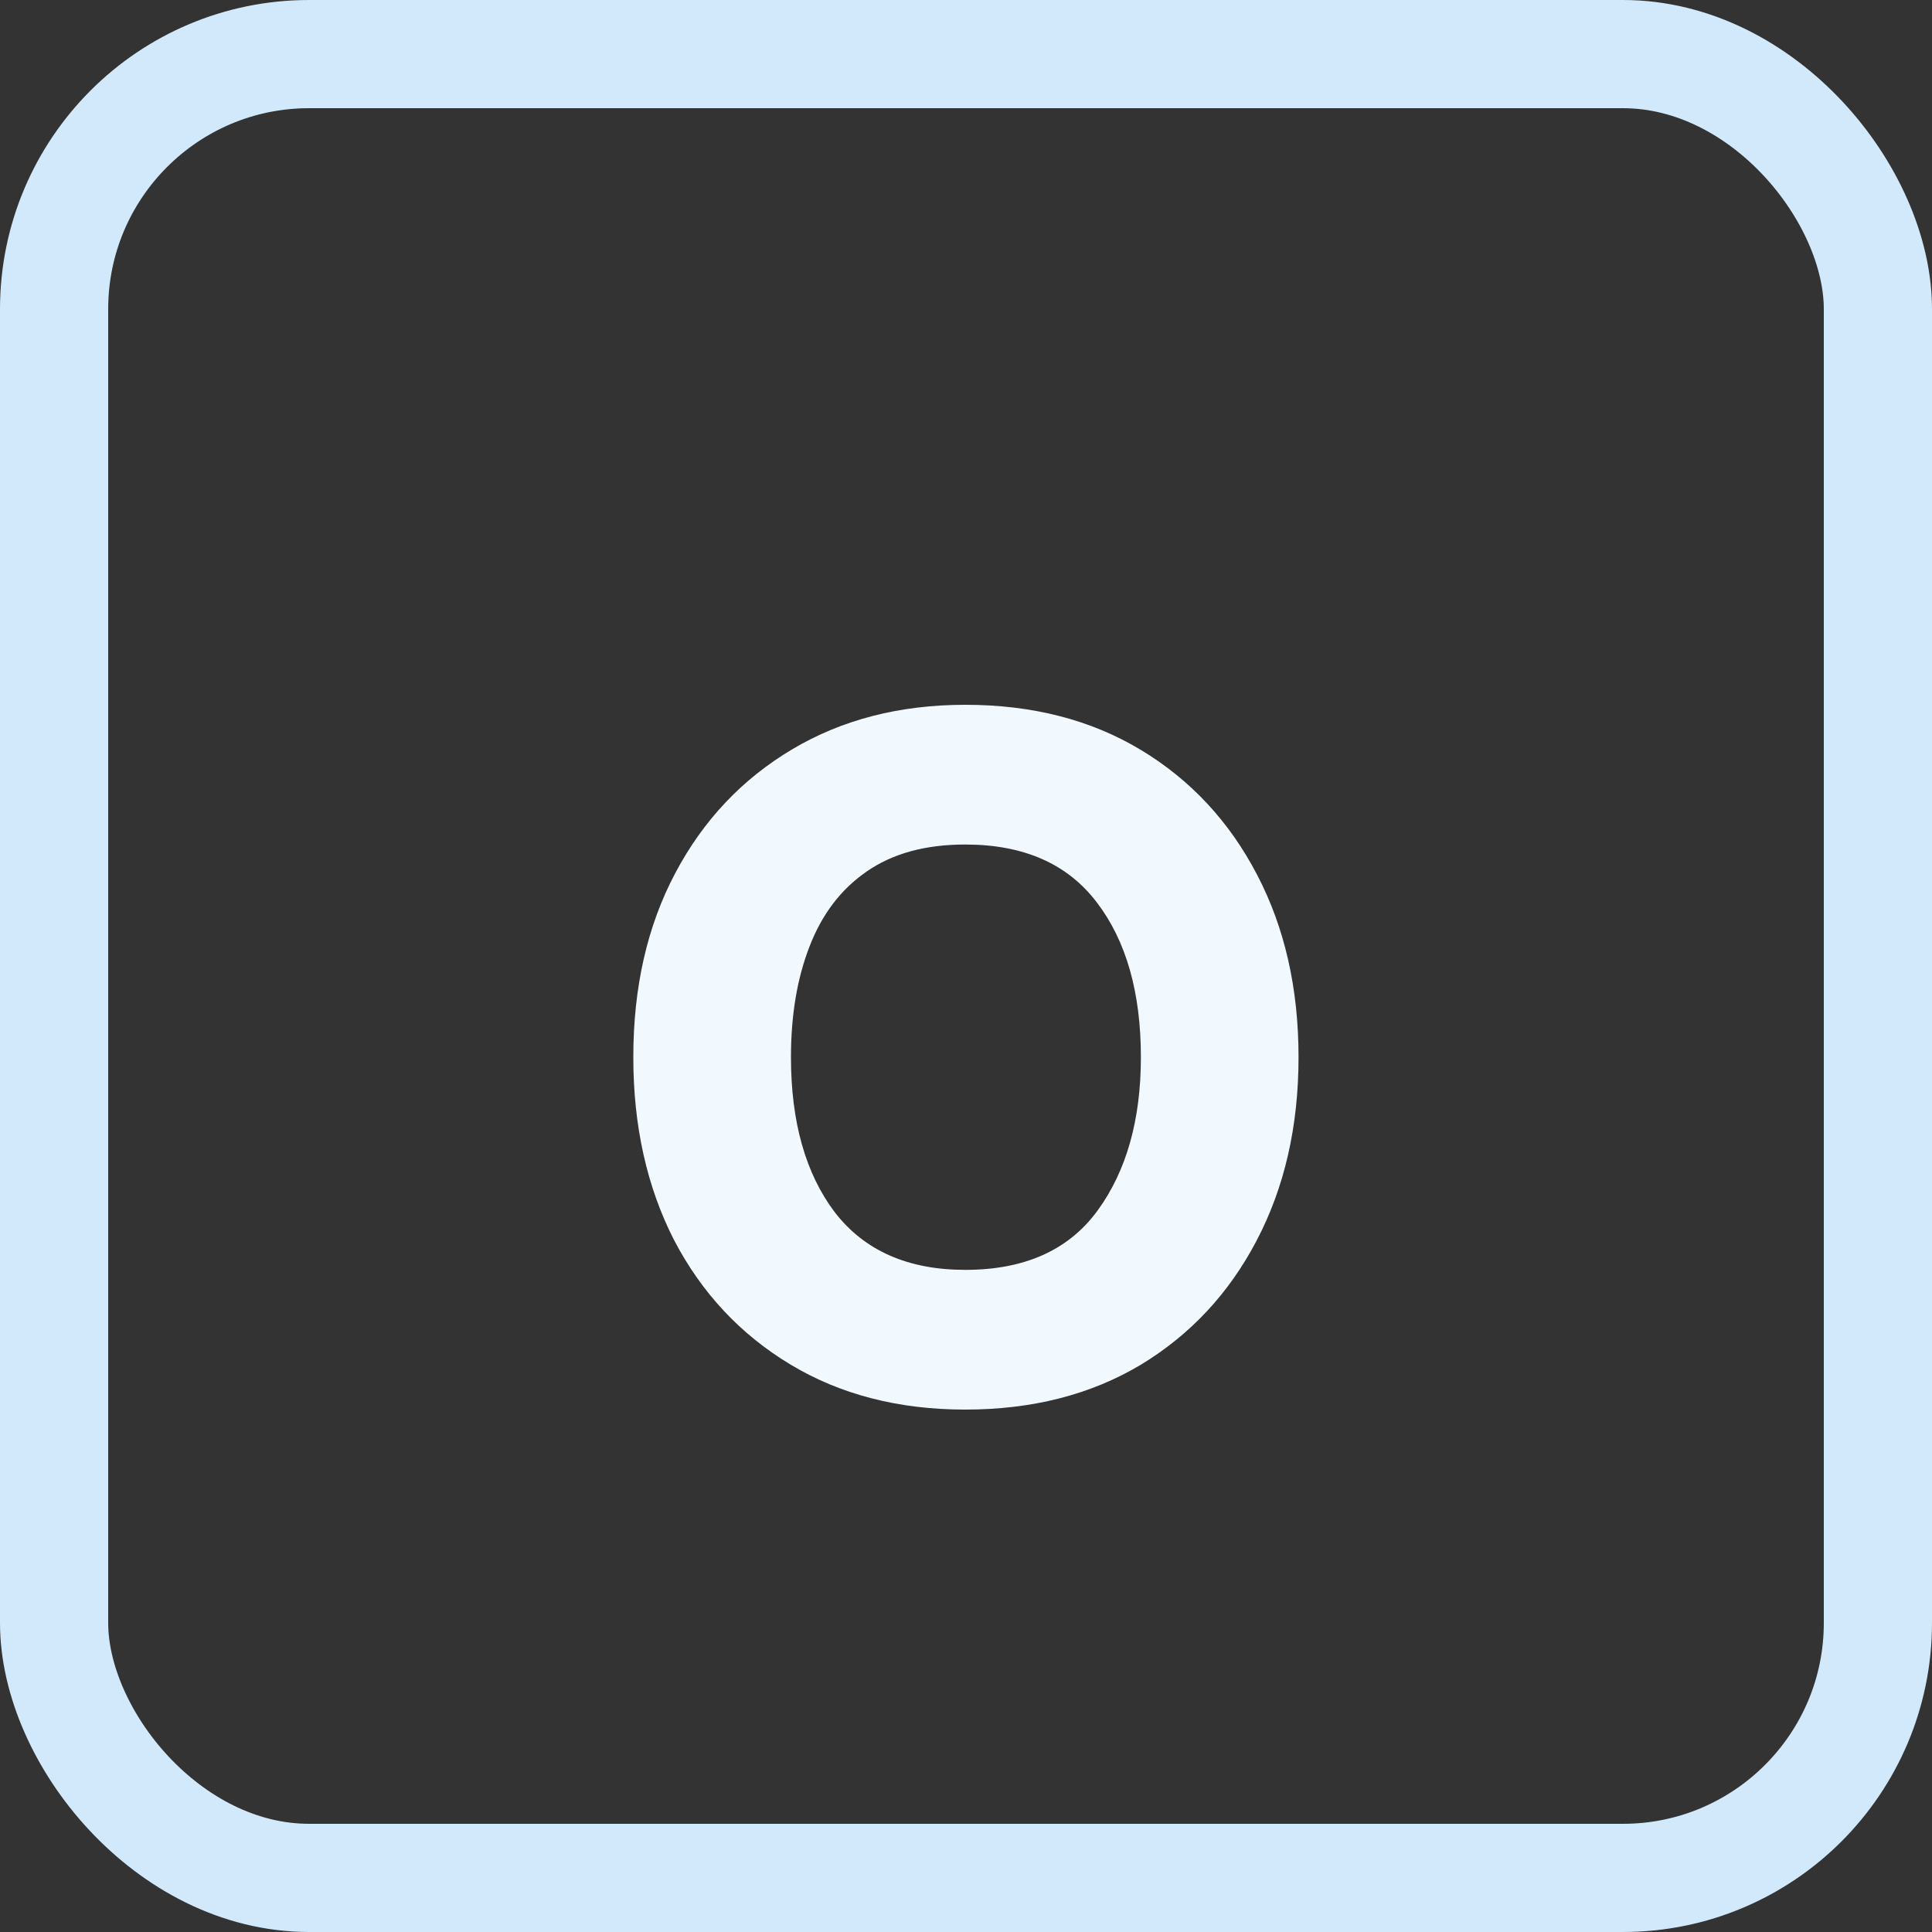
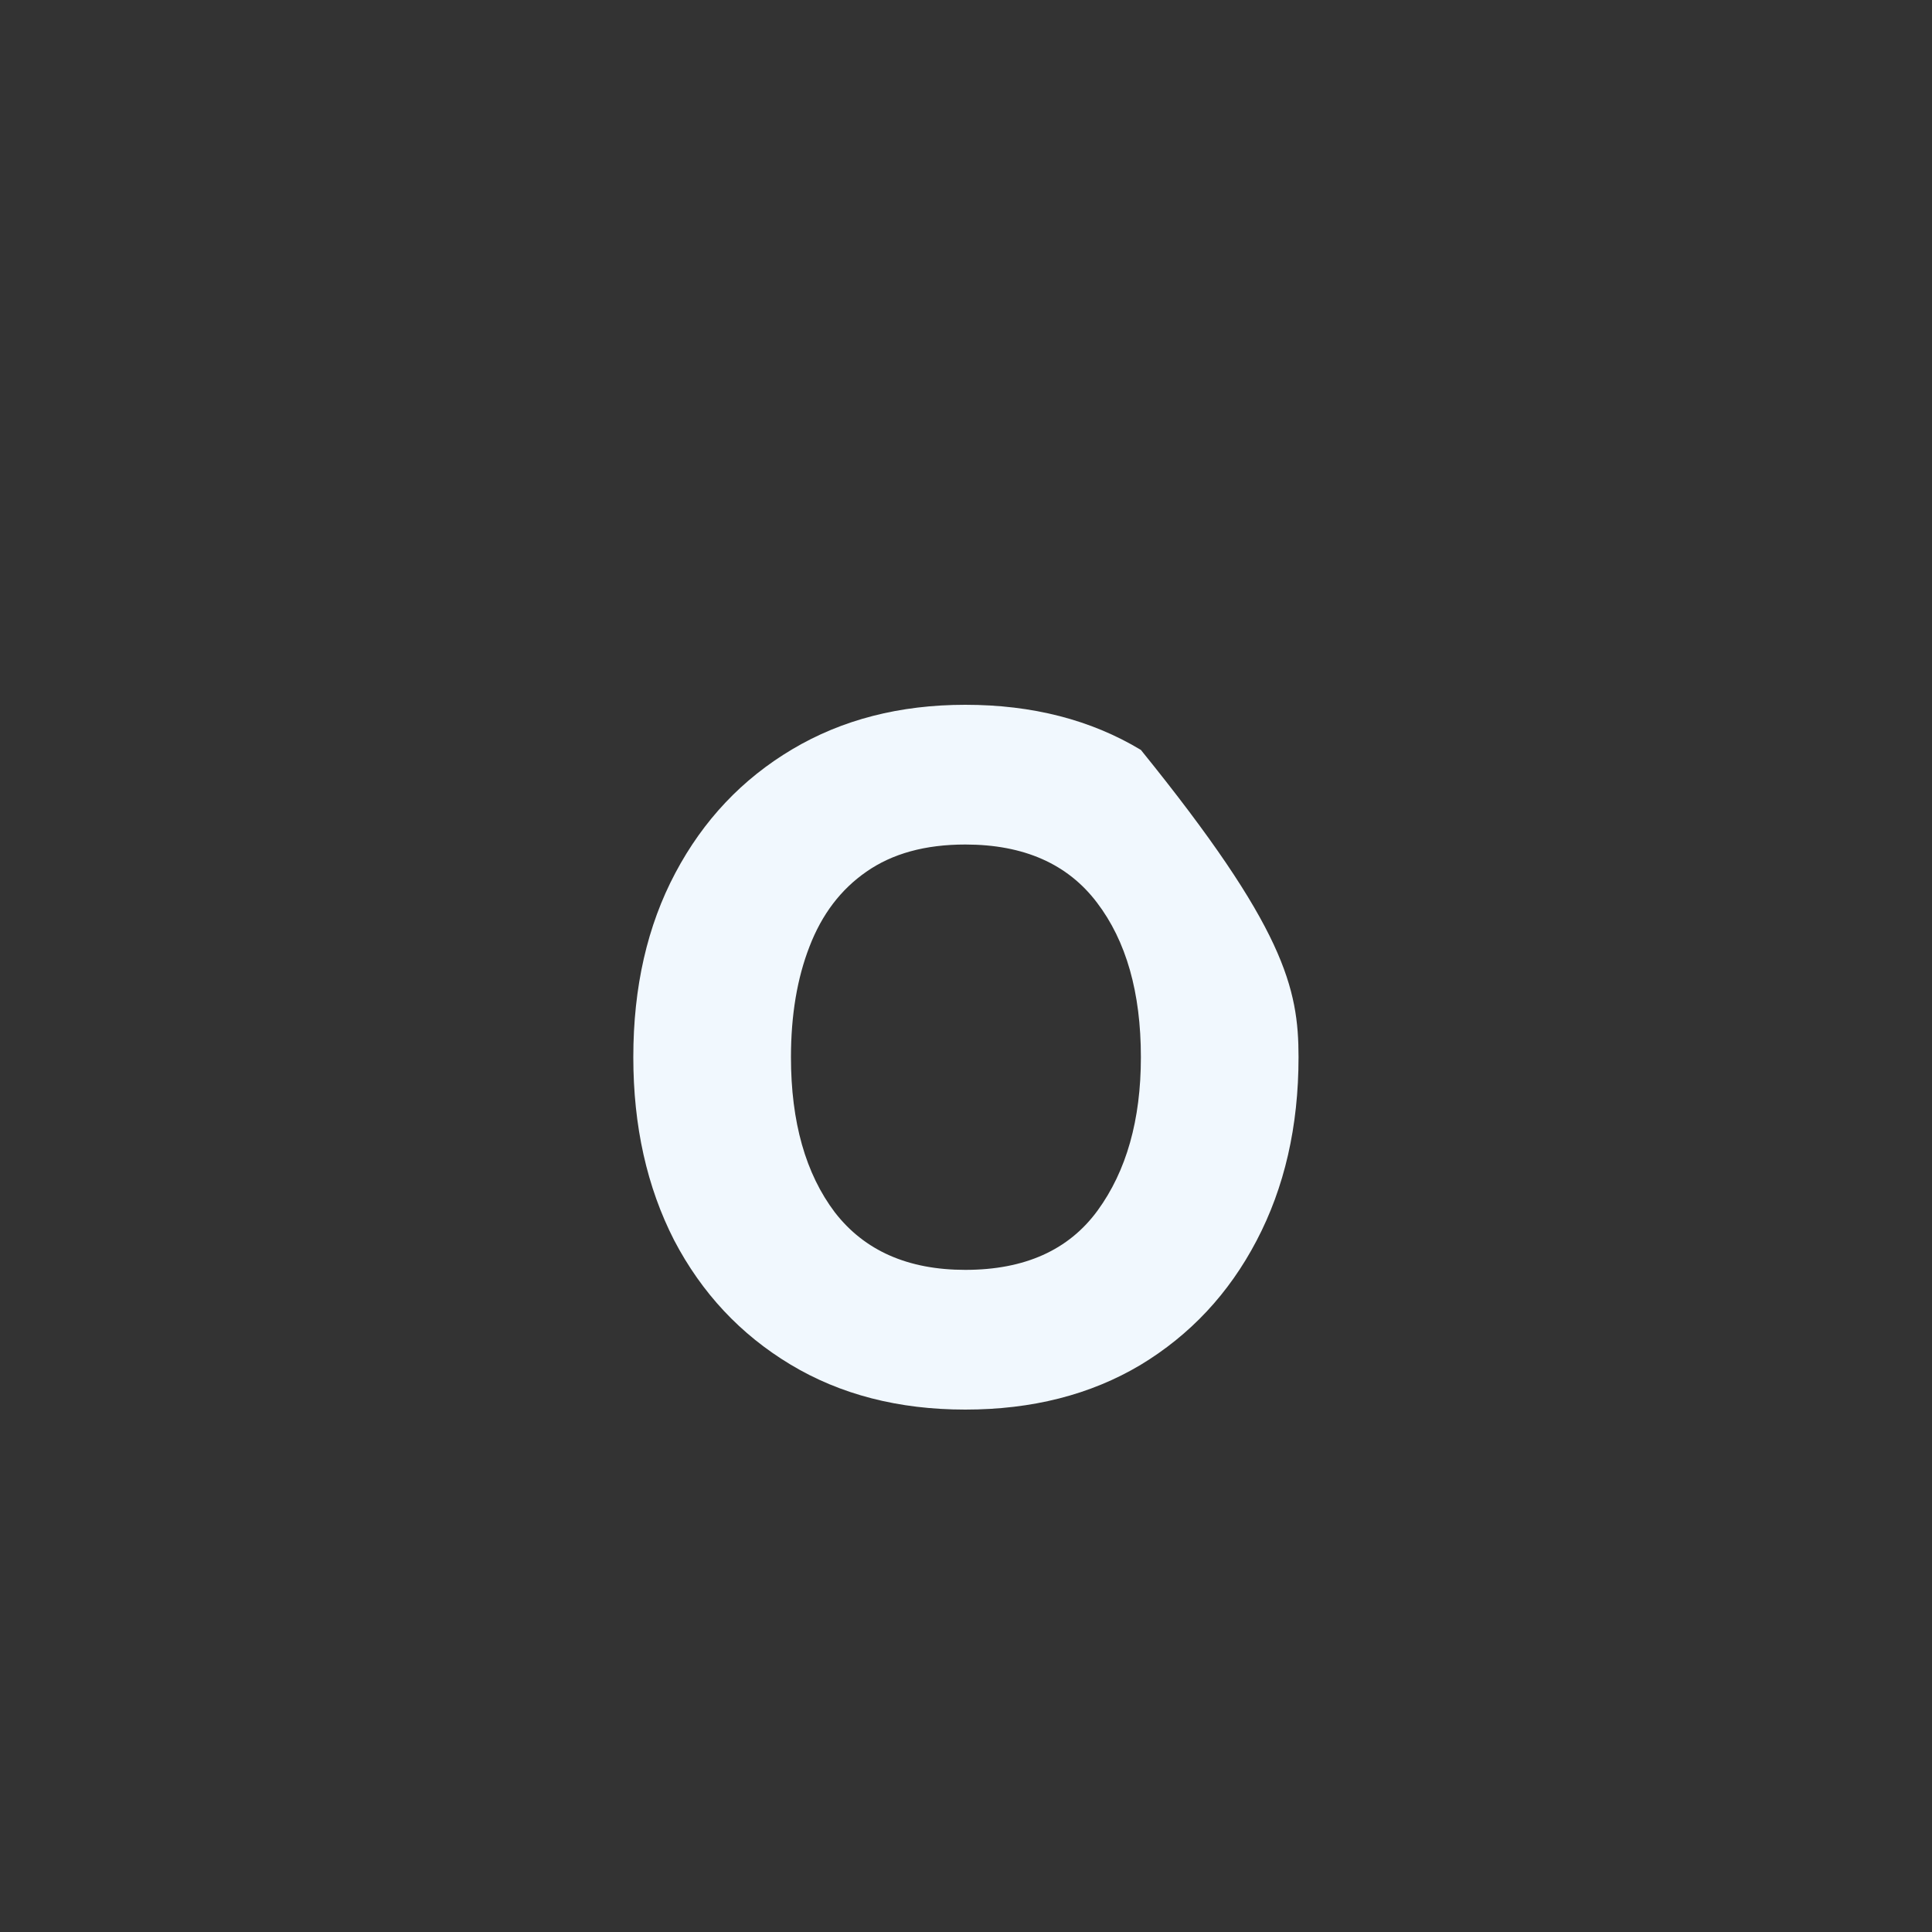
<svg xmlns="http://www.w3.org/2000/svg" width="25" height="25" viewBox="0 0 25 25" fill="none">
  <rect x="0" y="0" width="25" height="25" fill="#333333" stroke="none" />
-   <rect x="0.7" y="0.7" width="23.6" height="23.6" rx="3.3" stroke="#D1E9FB" stroke-width="1.4" />
-   <path d="M12.491 18.24C11.627 18.24 10.872 18.045 10.227 17.656C9.581 17.267 9.08 16.731 8.723 16.048C8.371 15.36 8.195 14.571 8.195 13.68C8.195 12.773 8.376 11.979 8.739 11.296C9.101 10.613 9.605 10.08 10.251 9.696C10.896 9.312 11.643 9.12 12.491 9.12C13.36 9.12 14.117 9.315 14.763 9.704C15.408 10.093 15.909 10.632 16.267 11.32C16.624 12.003 16.803 12.789 16.803 13.68C16.803 14.576 16.621 15.368 16.259 16.056C15.901 16.739 15.4 17.275 14.755 17.664C14.109 18.048 13.355 18.24 12.491 18.24ZM12.491 16.432C13.259 16.432 13.829 16.176 14.203 15.664C14.576 15.152 14.763 14.491 14.763 13.68C14.763 12.843 14.573 12.176 14.195 11.68C13.816 11.179 13.248 10.928 12.491 10.928C11.973 10.928 11.547 11.045 11.211 11.28C10.88 11.509 10.635 11.832 10.475 12.248C10.315 12.659 10.235 13.136 10.235 13.68C10.235 14.517 10.424 15.187 10.803 15.688C11.187 16.184 11.749 16.432 12.491 16.432Z" fill="#F1F8FE" />
+   <path d="M12.491 18.24C11.627 18.24 10.872 18.045 10.227 17.656C9.581 17.267 9.08 16.731 8.723 16.048C8.371 15.36 8.195 14.571 8.195 13.68C8.195 12.773 8.376 11.979 8.739 11.296C9.101 10.613 9.605 10.08 10.251 9.696C10.896 9.312 11.643 9.12 12.491 9.12C13.36 9.12 14.117 9.315 14.763 9.704C16.624 12.003 16.803 12.789 16.803 13.68C16.803 14.576 16.621 15.368 16.259 16.056C15.901 16.739 15.4 17.275 14.755 17.664C14.109 18.048 13.355 18.24 12.491 18.24ZM12.491 16.432C13.259 16.432 13.829 16.176 14.203 15.664C14.576 15.152 14.763 14.491 14.763 13.68C14.763 12.843 14.573 12.176 14.195 11.68C13.816 11.179 13.248 10.928 12.491 10.928C11.973 10.928 11.547 11.045 11.211 11.28C10.88 11.509 10.635 11.832 10.475 12.248C10.315 12.659 10.235 13.136 10.235 13.68C10.235 14.517 10.424 15.187 10.803 15.688C11.187 16.184 11.749 16.432 12.491 16.432Z" fill="#F1F8FE" />
</svg>